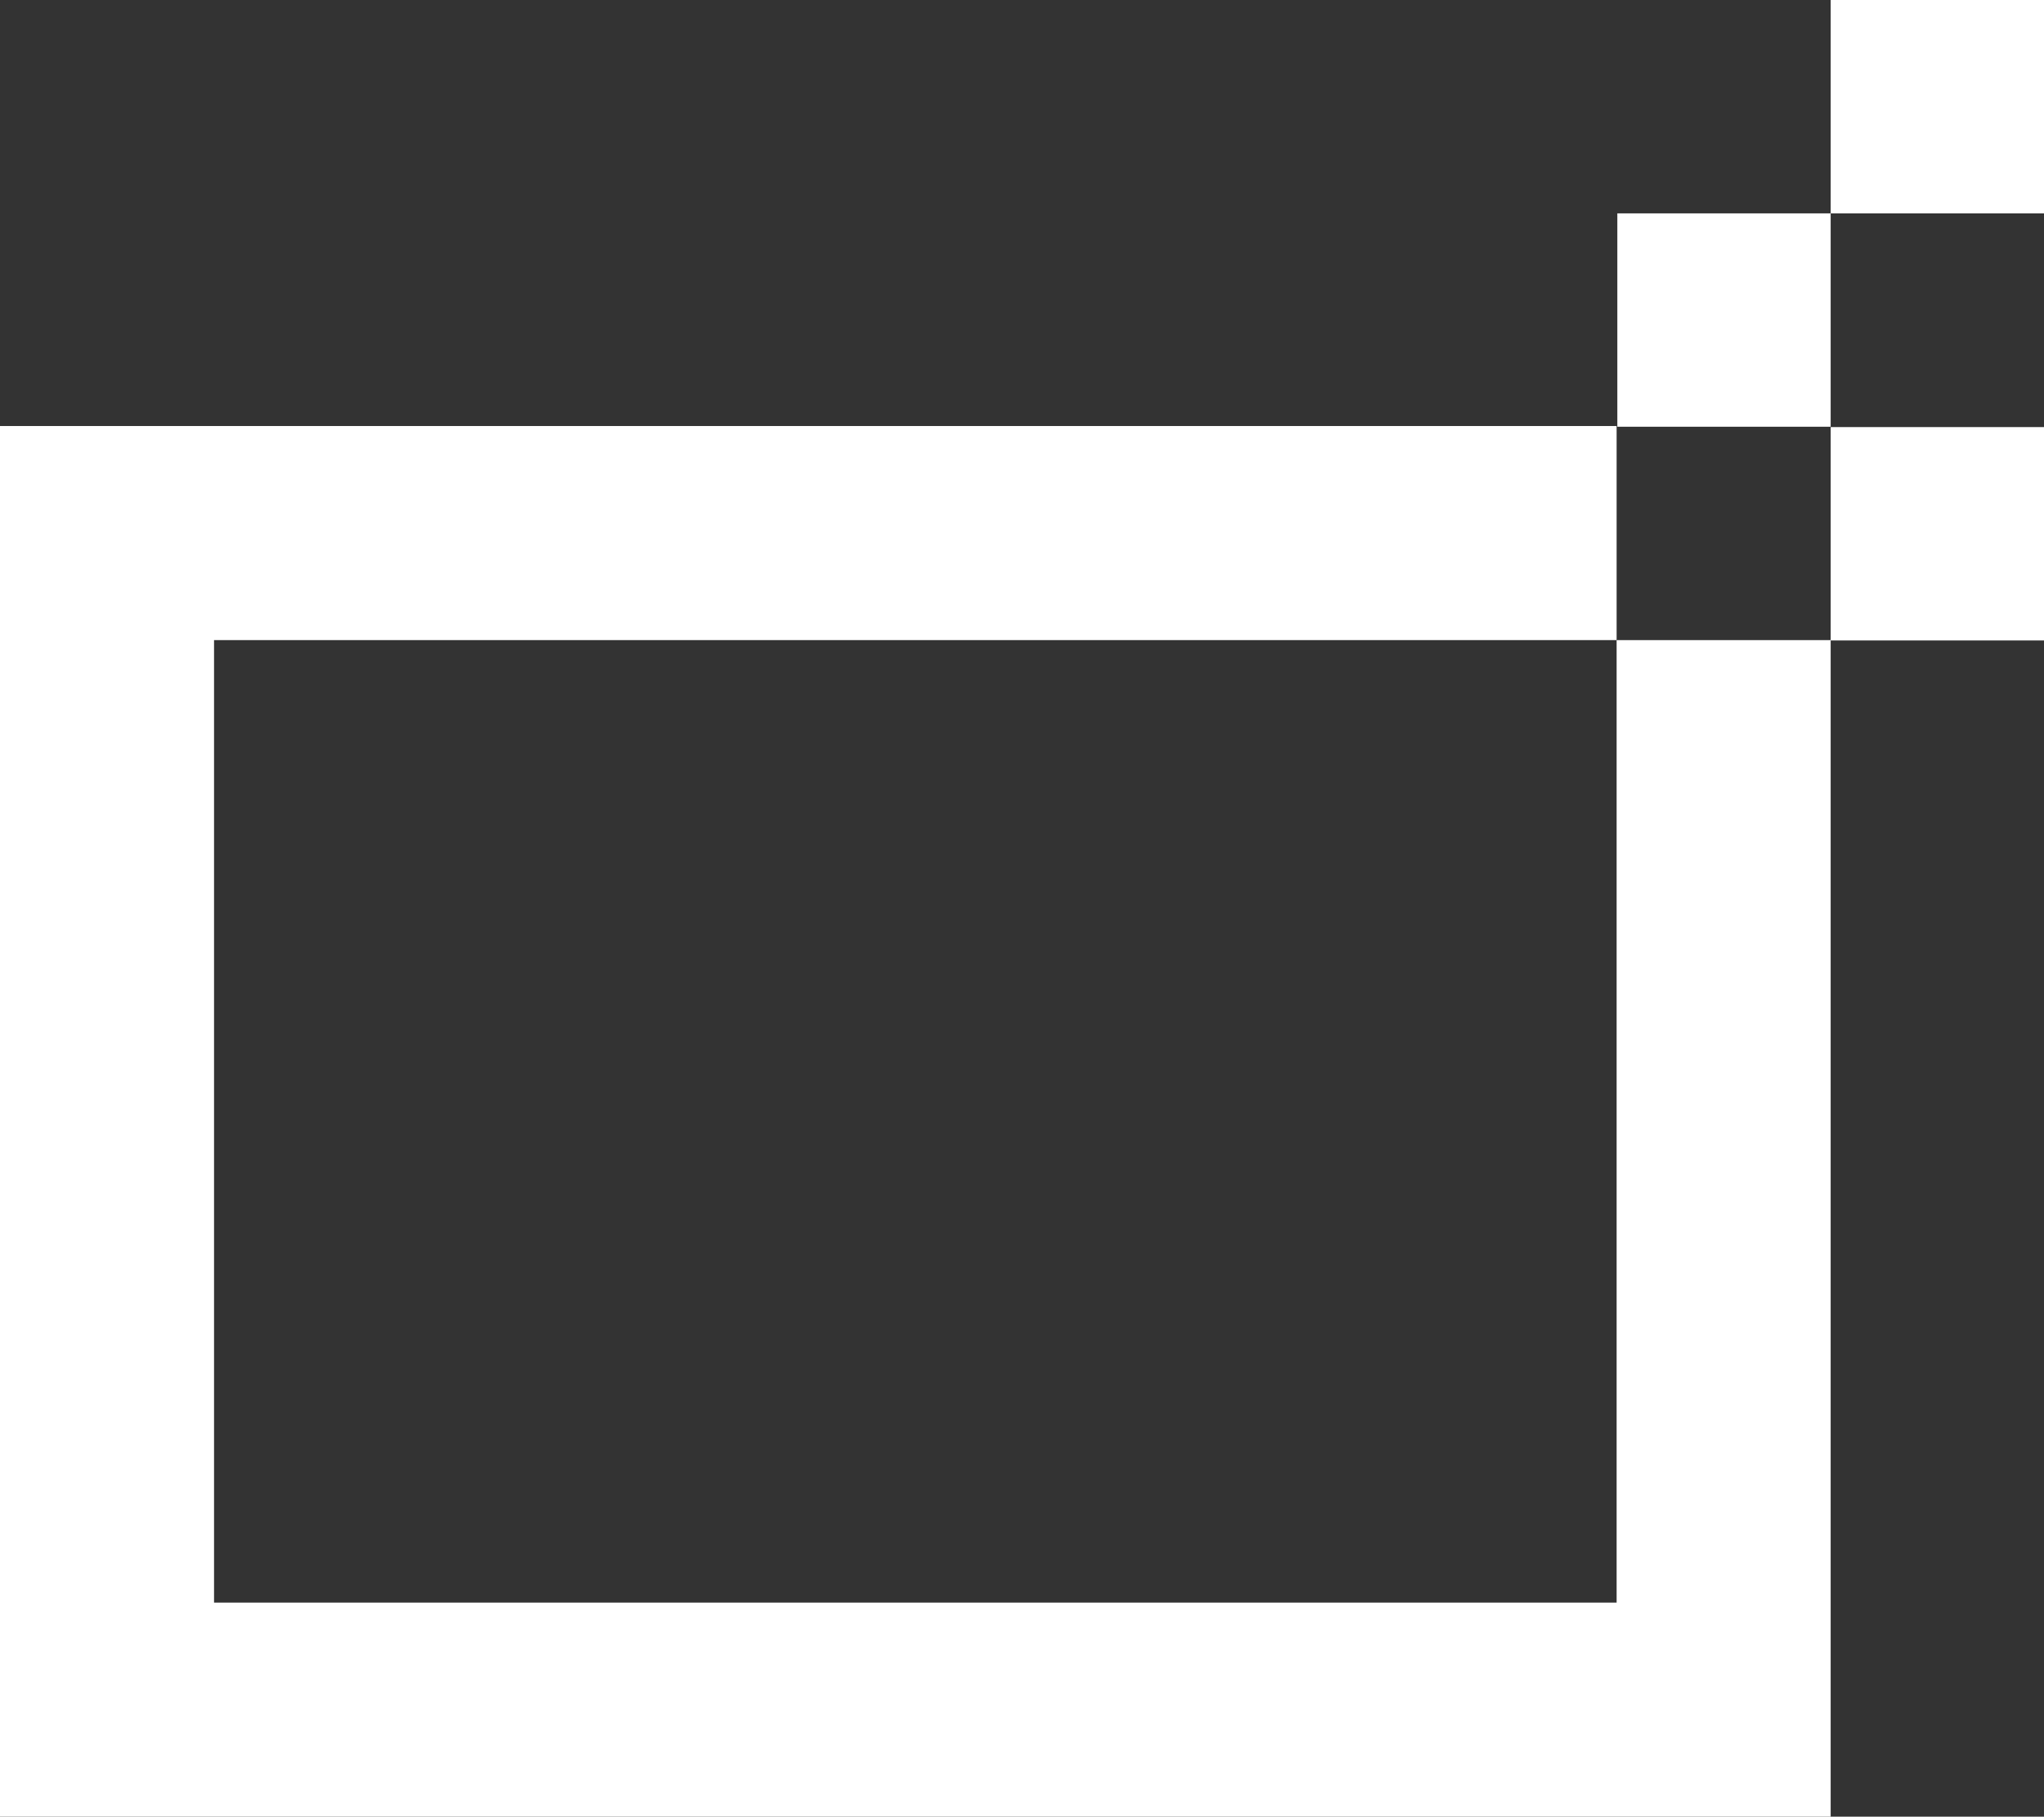
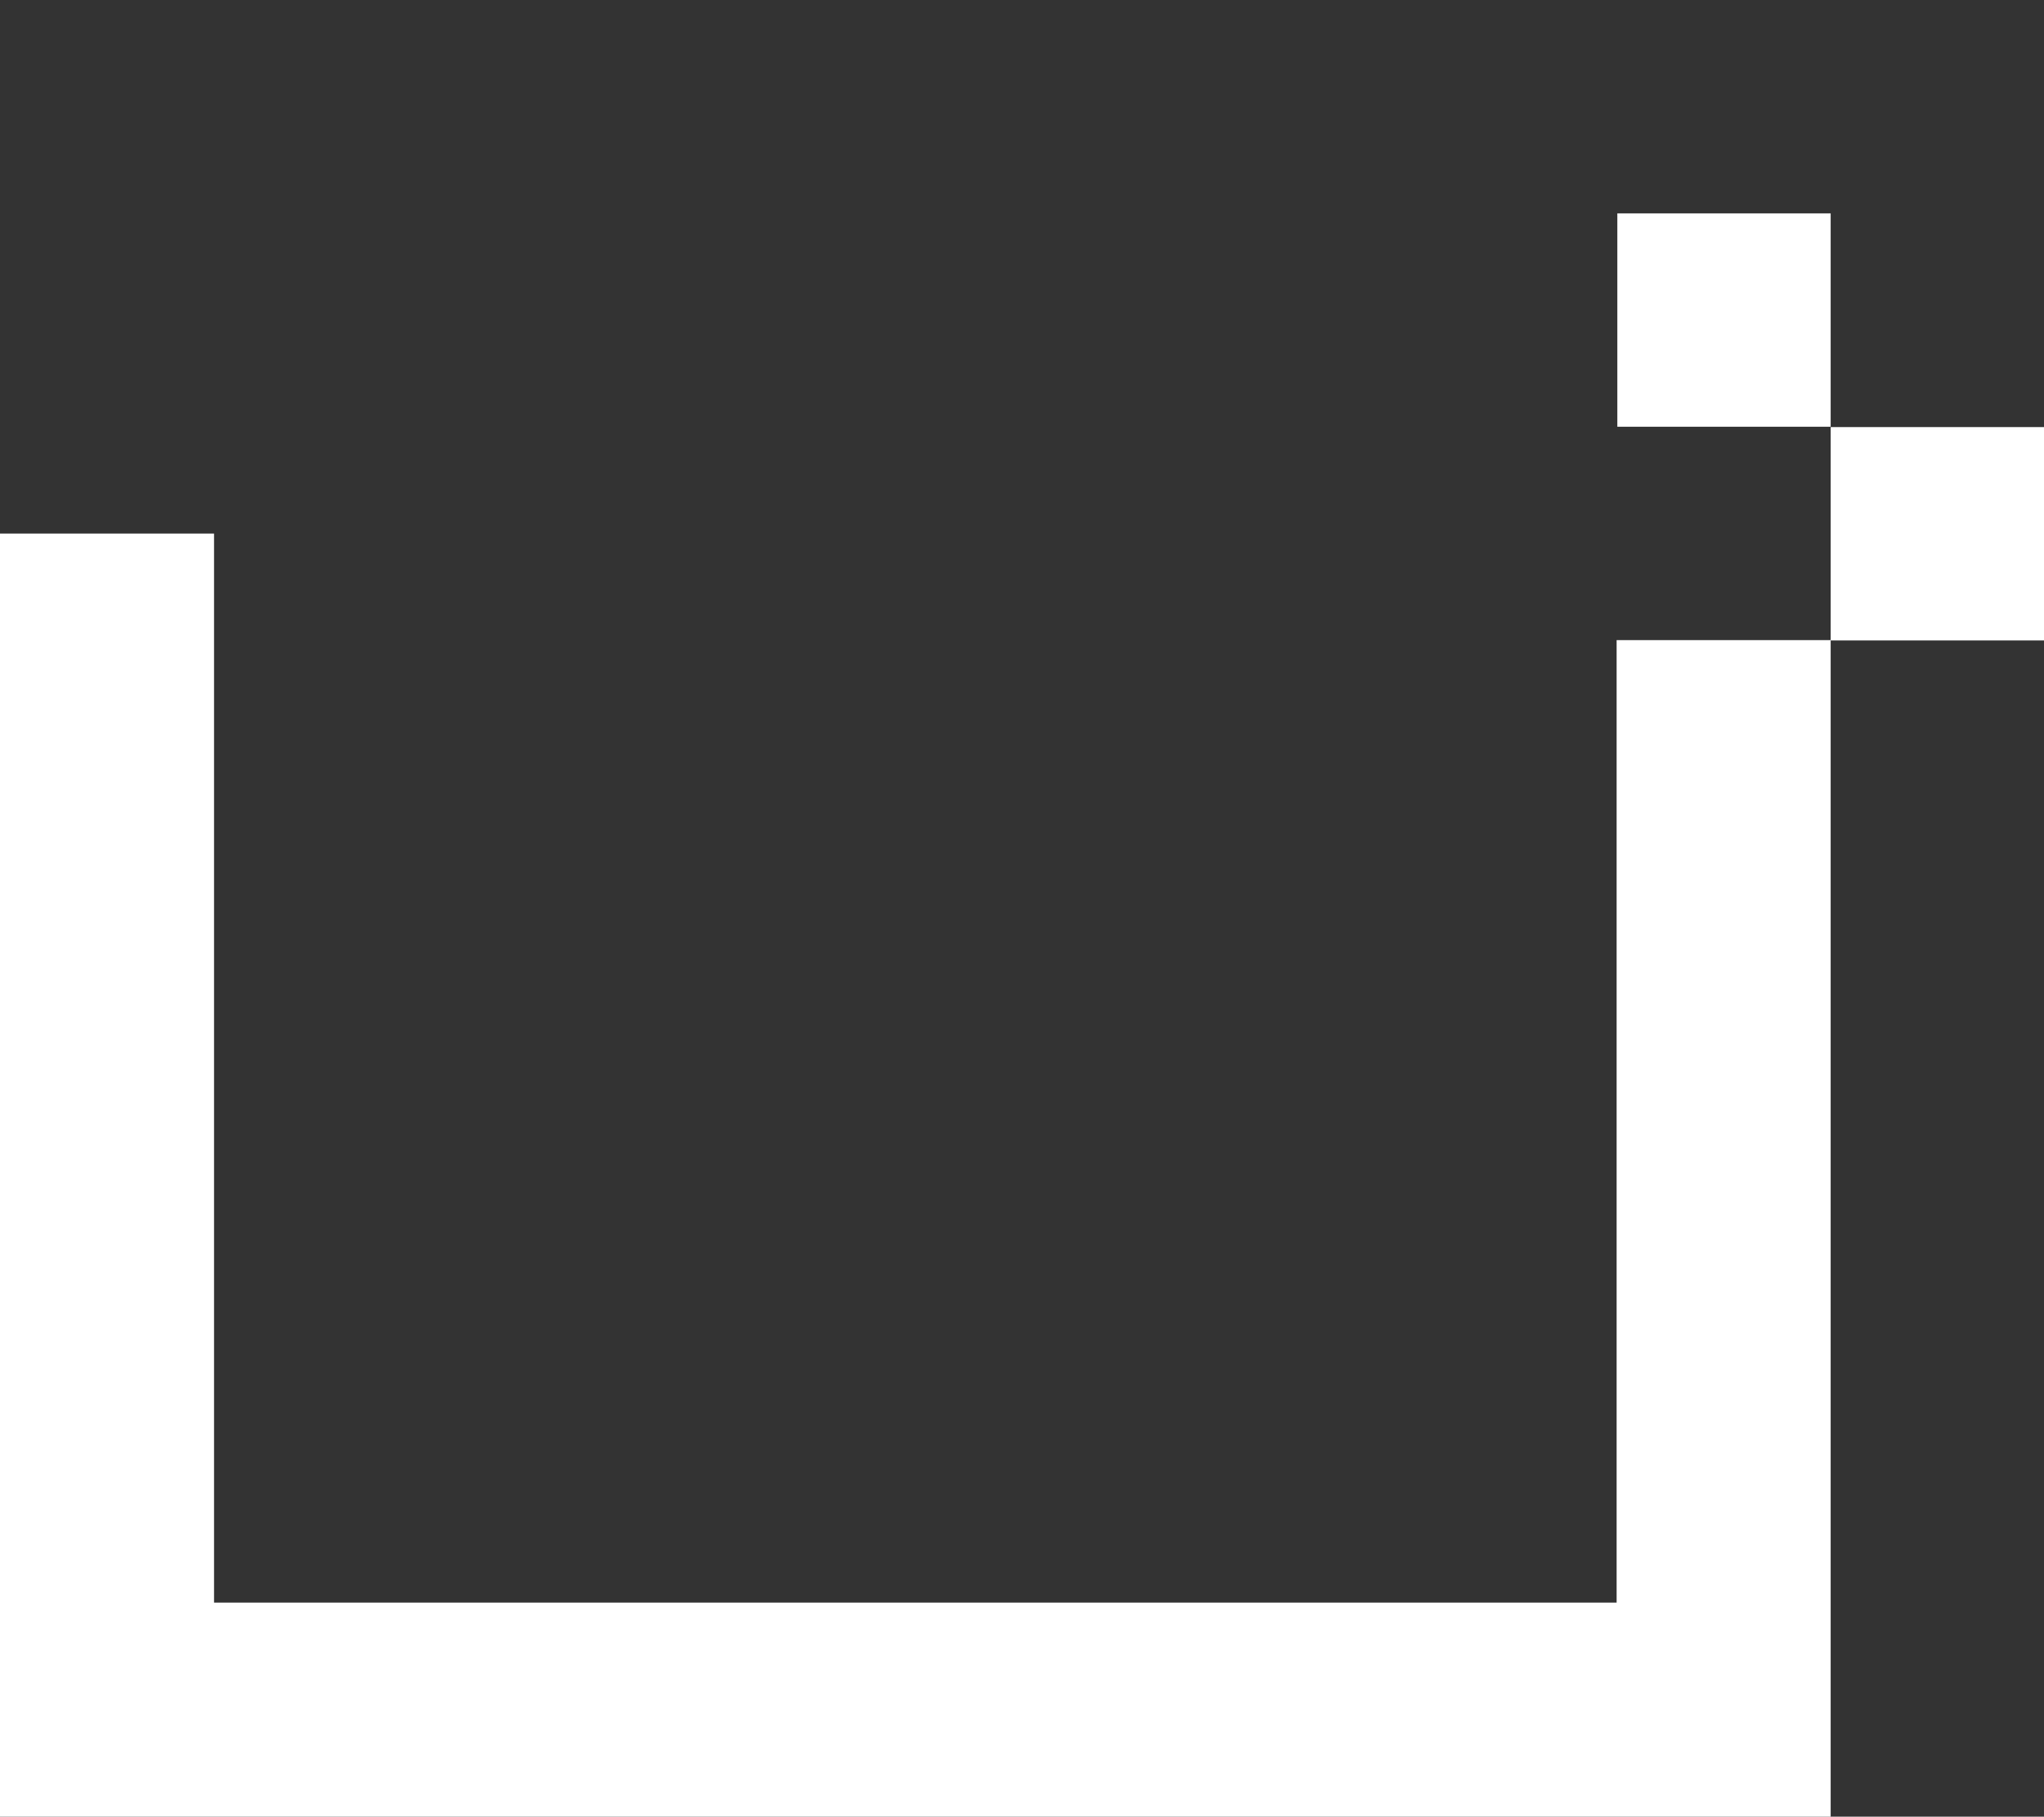
<svg xmlns="http://www.w3.org/2000/svg" id="Capa_2" data-name="Capa 2" viewBox="0 0 57.2 50.83">
  <rect x="0" y="0" width="57.2" height="50.83" fill="#333333" stroke="none" />
  <defs>
    <style>      .cls-1 {        fill: #fff;      }    </style>
  </defs>
  <g id="Capa_1-2" data-name="Capa 1">
    <g>
      <g>
        <rect class="cls-1" x="45.26" y="5.97" width="5.97" height="5.97" />
-         <rect class="cls-1" x="51.23" width="5.97" height="5.97" />
        <rect class="cls-1" x="51.23" y="11.95" width="5.97" height="5.97" />
      </g>
      <g>
        <polygon class="cls-1" points="45.24 17.91 45.24 44.84 5.99 44.84 5.99 14.93 0 14.93 0 50.83 51.23 50.83 51.23 17.91 45.24 17.91" />
-         <polygon class="cls-1" points="0 11.92 0 17.91 33.41 17.91 44.79 17.91 45.24 17.91 45.24 11.92 0 11.92" />
      </g>
    </g>
  </g>
</svg>